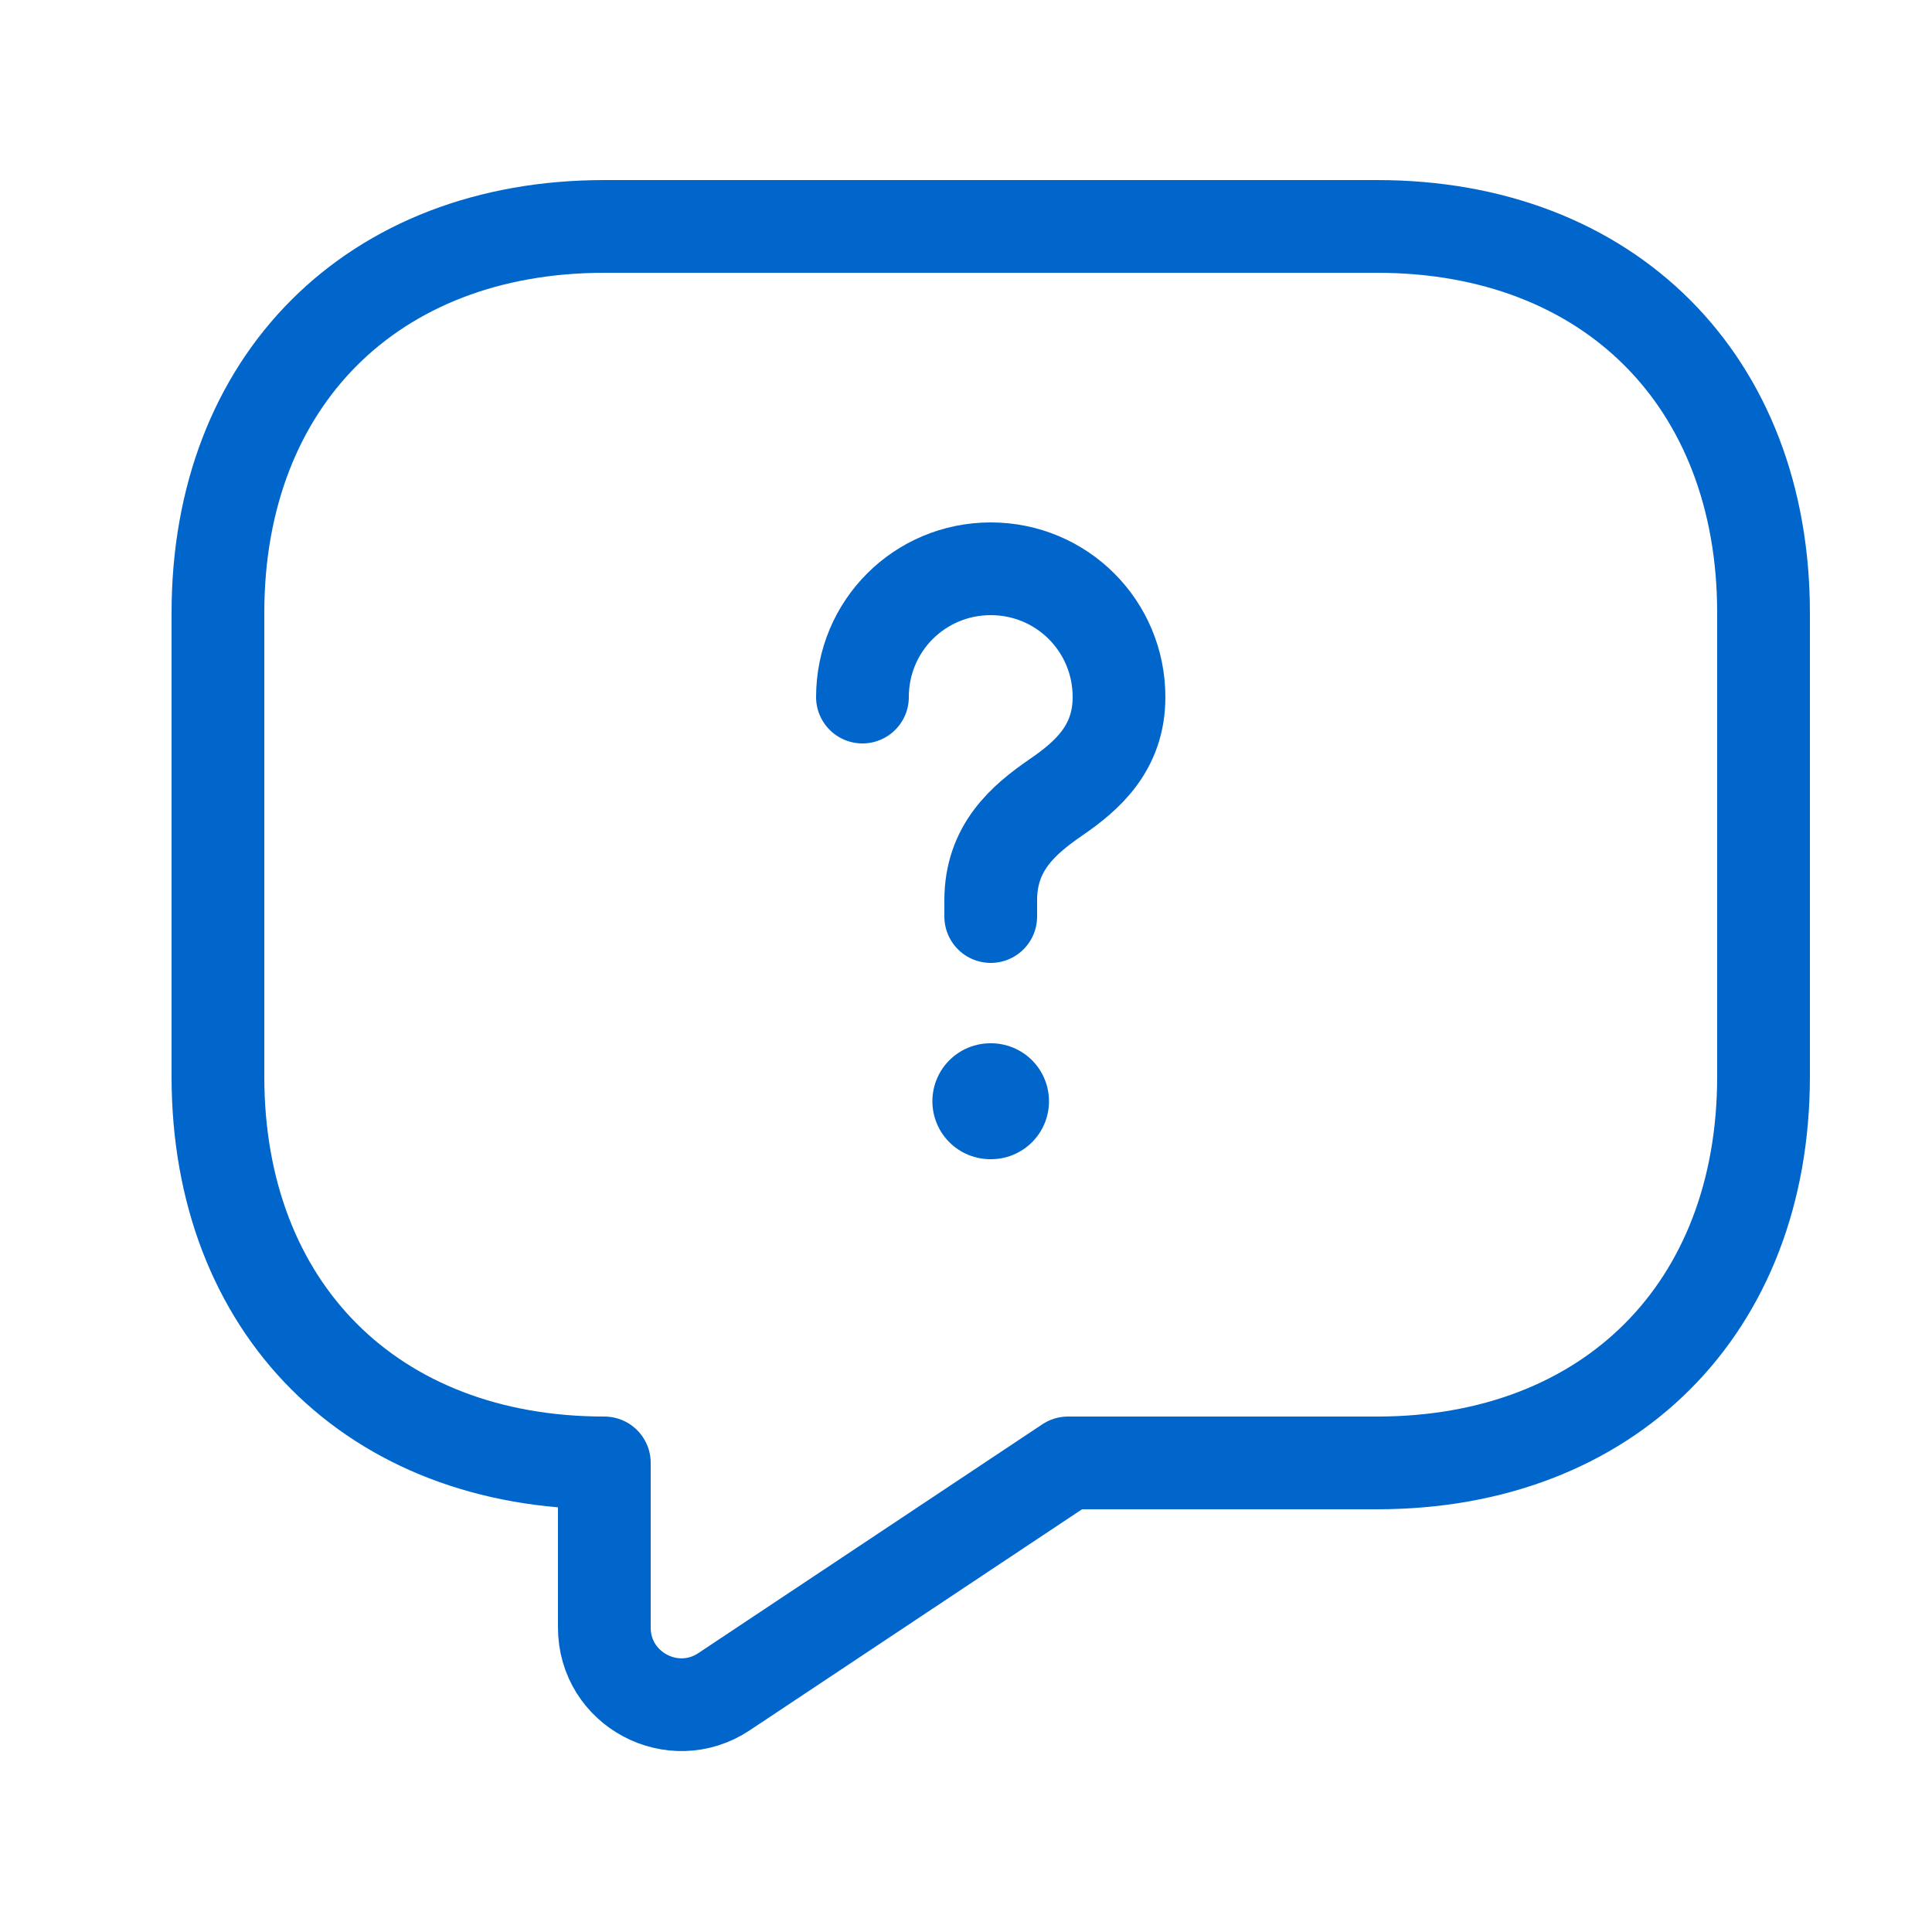
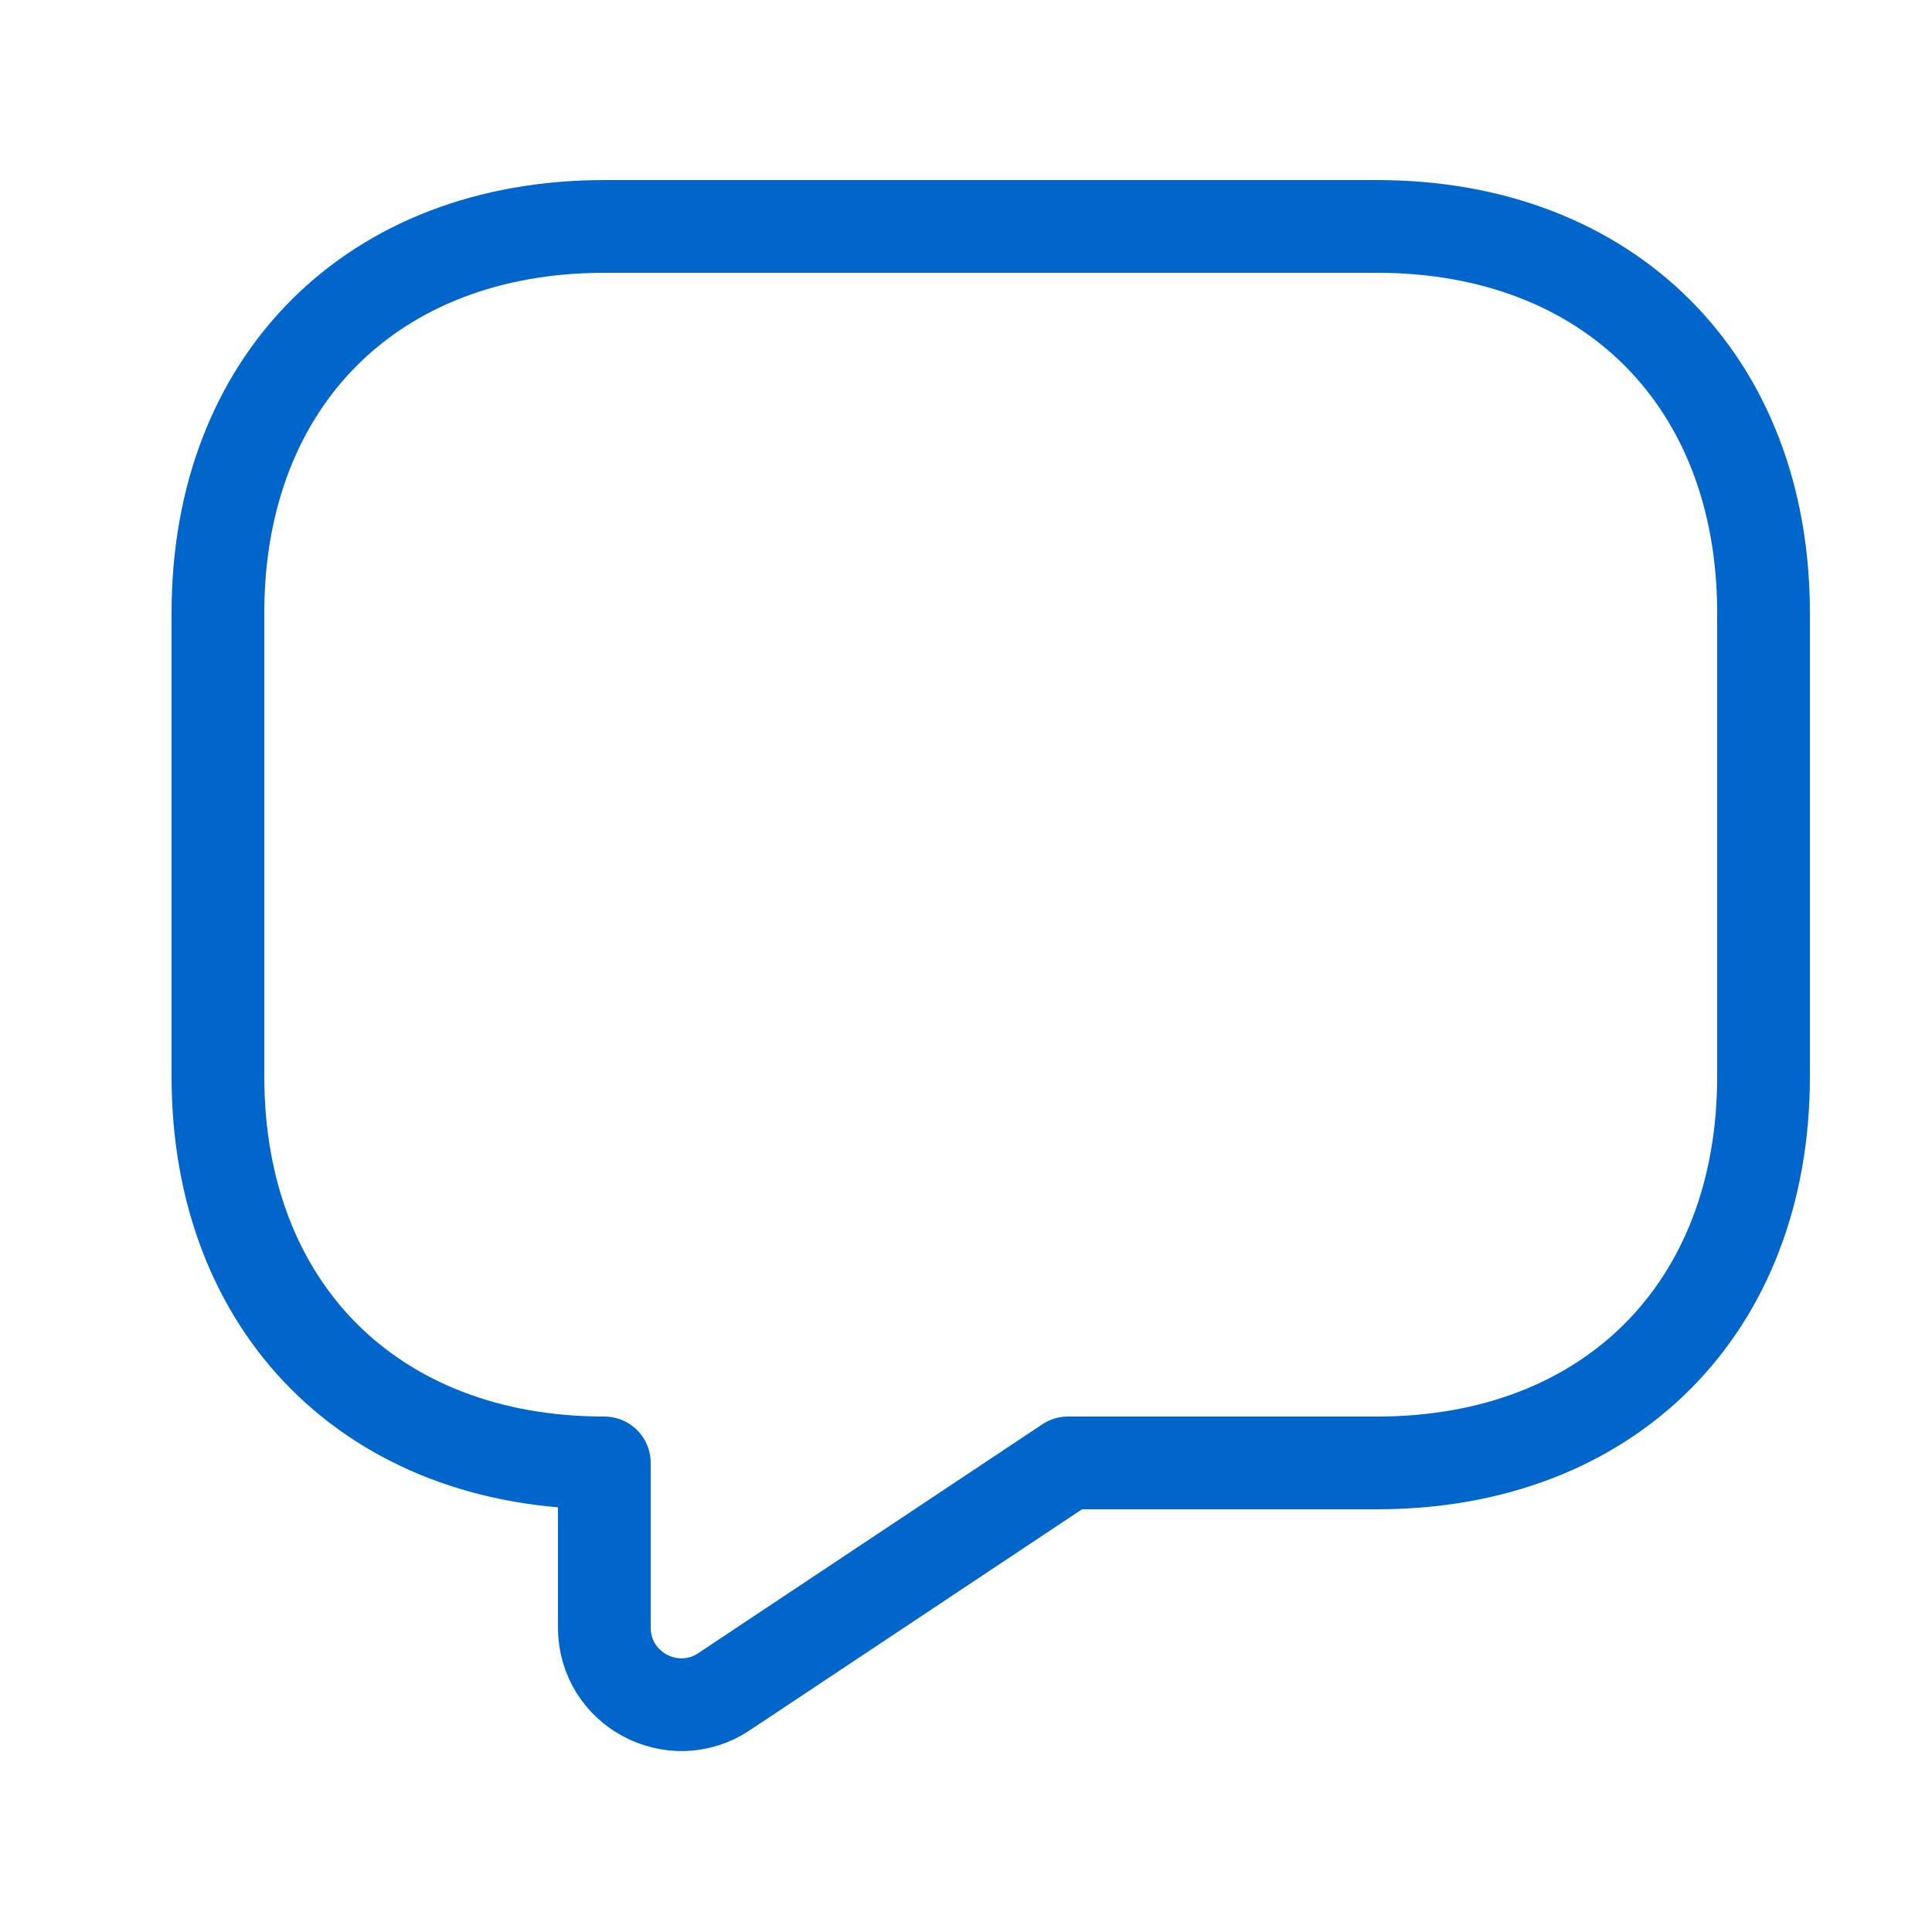
<svg xmlns="http://www.w3.org/2000/svg" width="25" height="25" viewBox="0 0 25 25" fill="none">
  <path d="M17.82 18.93H13.82L9.37 21.89C8.71 22.33 7.82 21.86 7.82 21.06V18.93C4.82 18.93 2.82 16.93 2.82 13.93V7.93C2.82 4.93 4.82 2.93 7.82 2.93H17.82C20.82 2.93 22.82 4.93 22.82 7.93V13.93C22.82 16.93 20.82 18.93 17.82 18.93Z" stroke="#0066CC" stroke-width="1.2" stroke-miterlimit="10" stroke-linecap="round" stroke-linejoin="round" />
-   <path d="M12.82 11.86V11.65C12.82 10.97 13.24 10.61 13.66 10.32C14.07 10.04 14.48 9.68 14.48 9.02C14.48 8.1 13.74 7.36 12.82 7.36C11.9 7.36 11.16 8.1 11.16 9.02" stroke="#0066CC" stroke-width="1.2" stroke-linecap="round" stroke-linejoin="round" />
-   <path d="M12.815 14.25H12.824" stroke="#0066CC" stroke-width="1.5" stroke-linecap="round" stroke-linejoin="round" />
</svg>